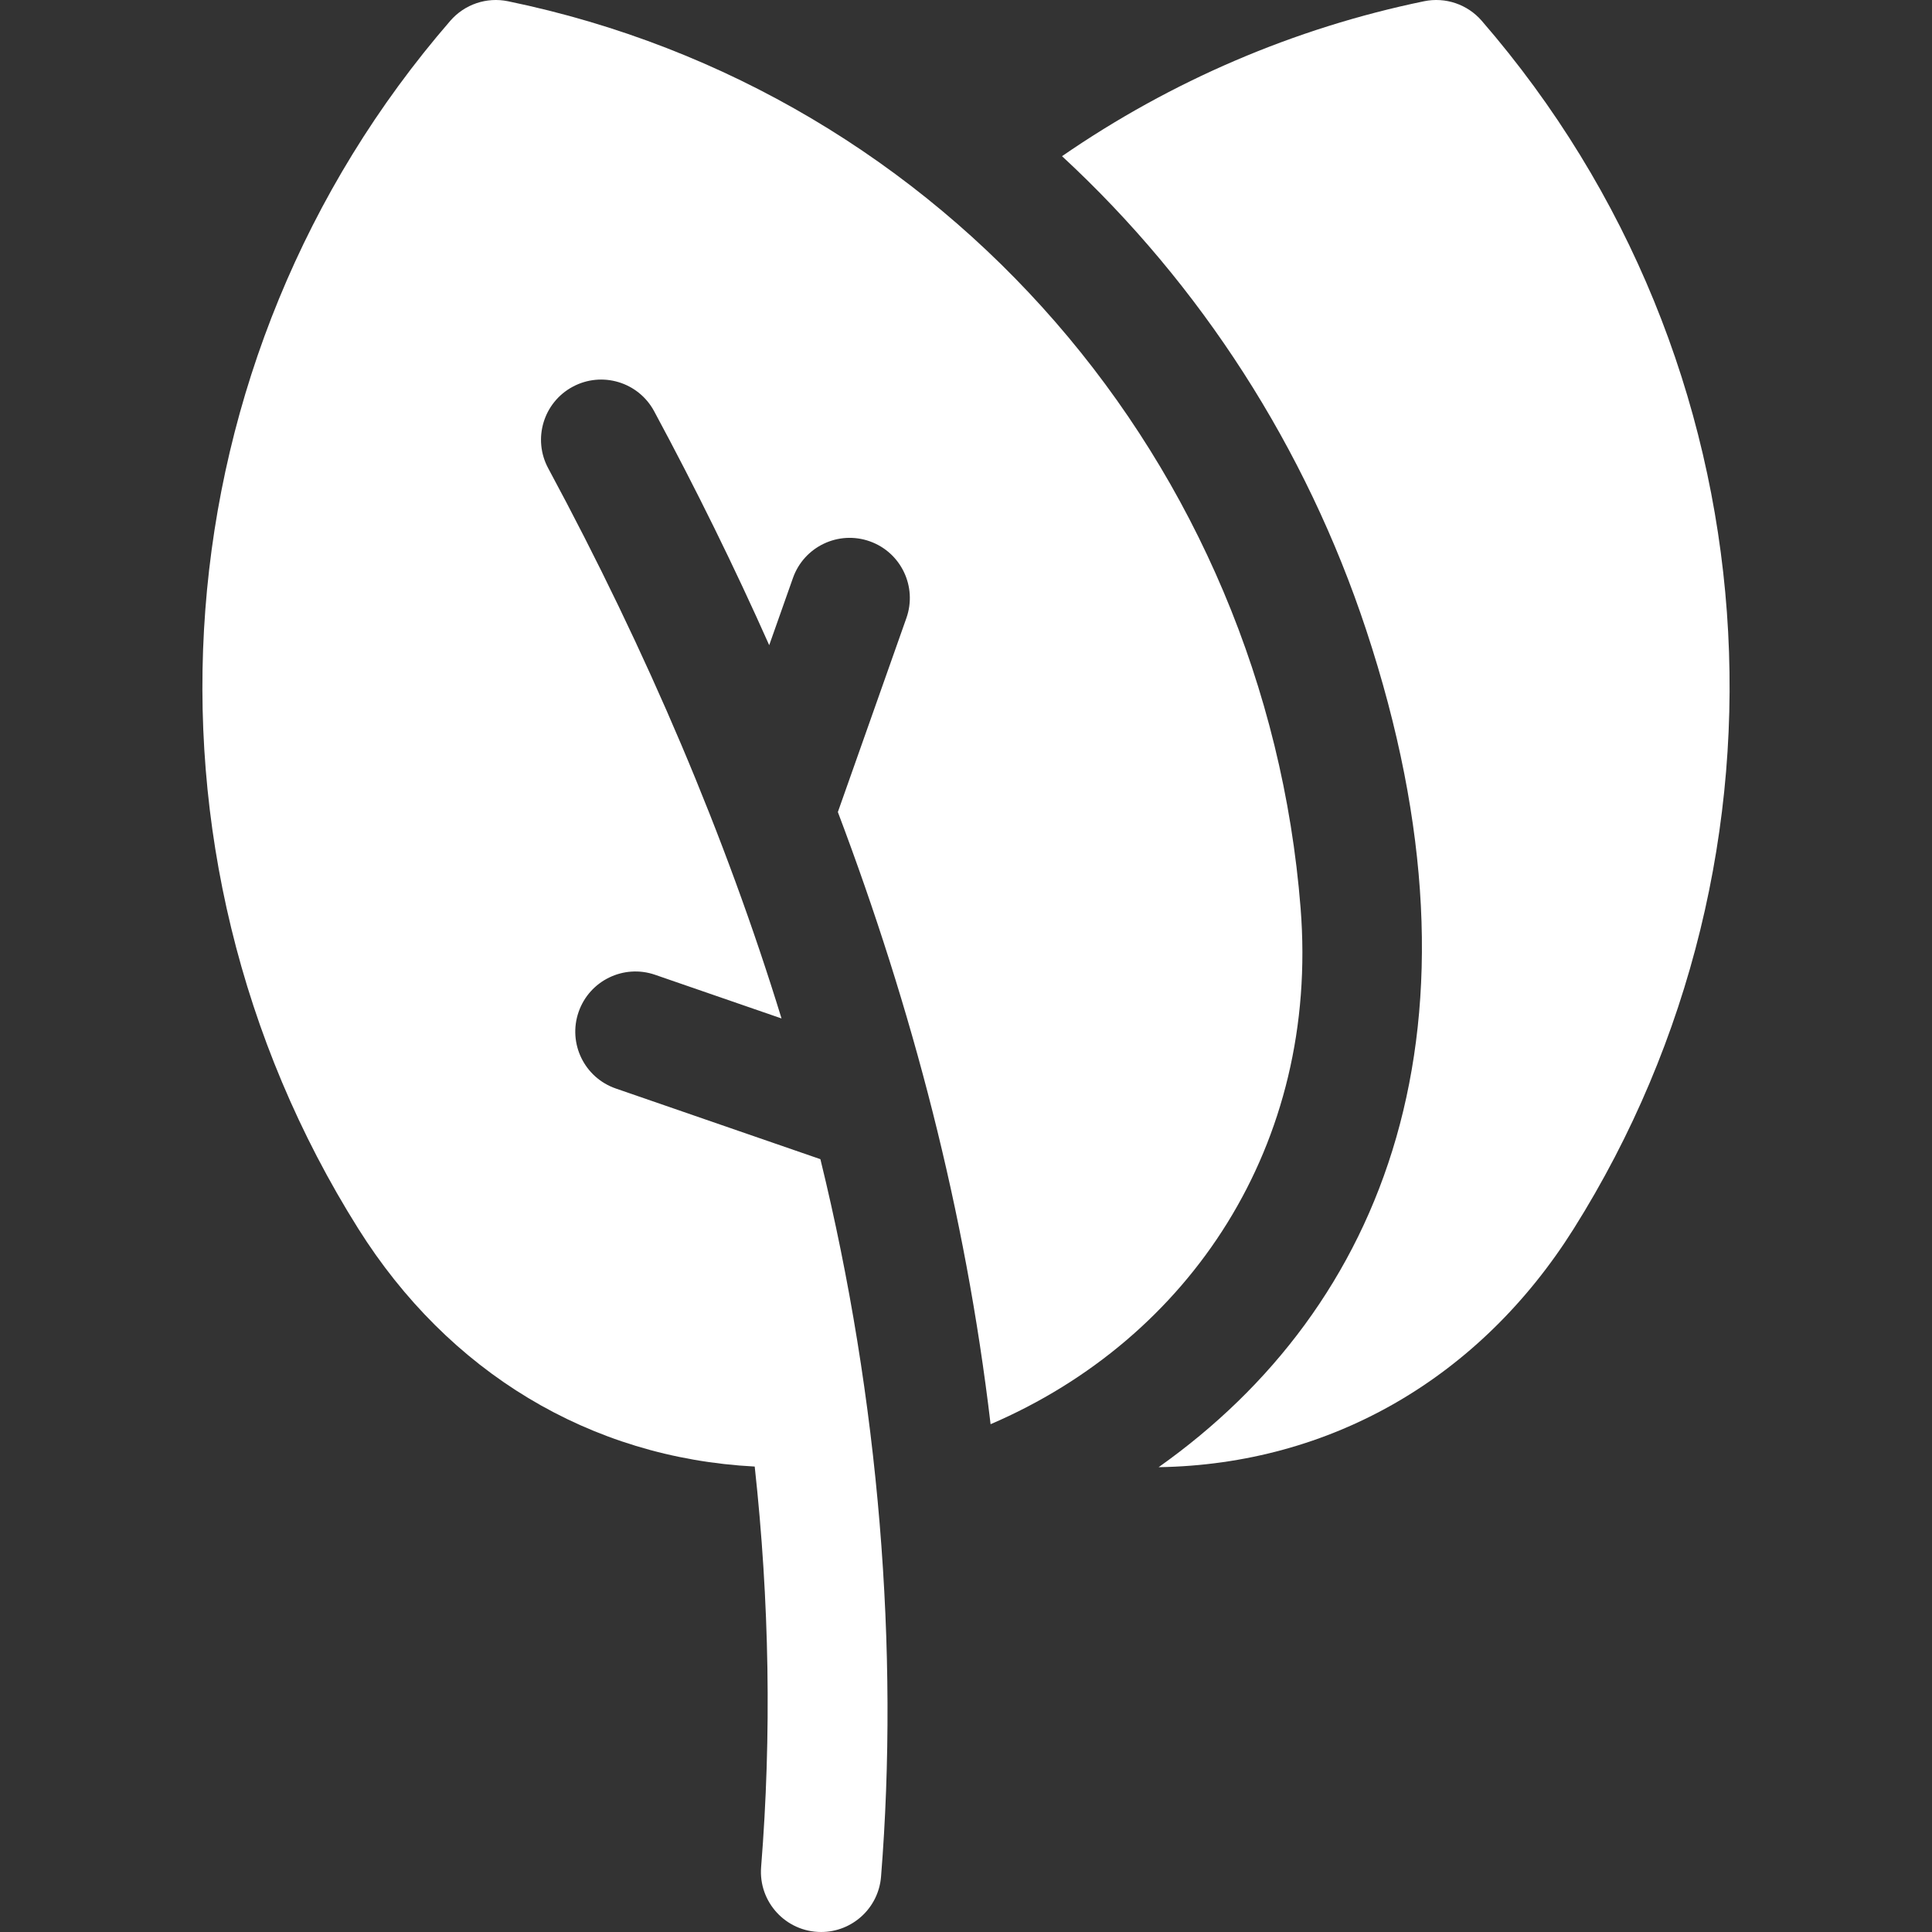
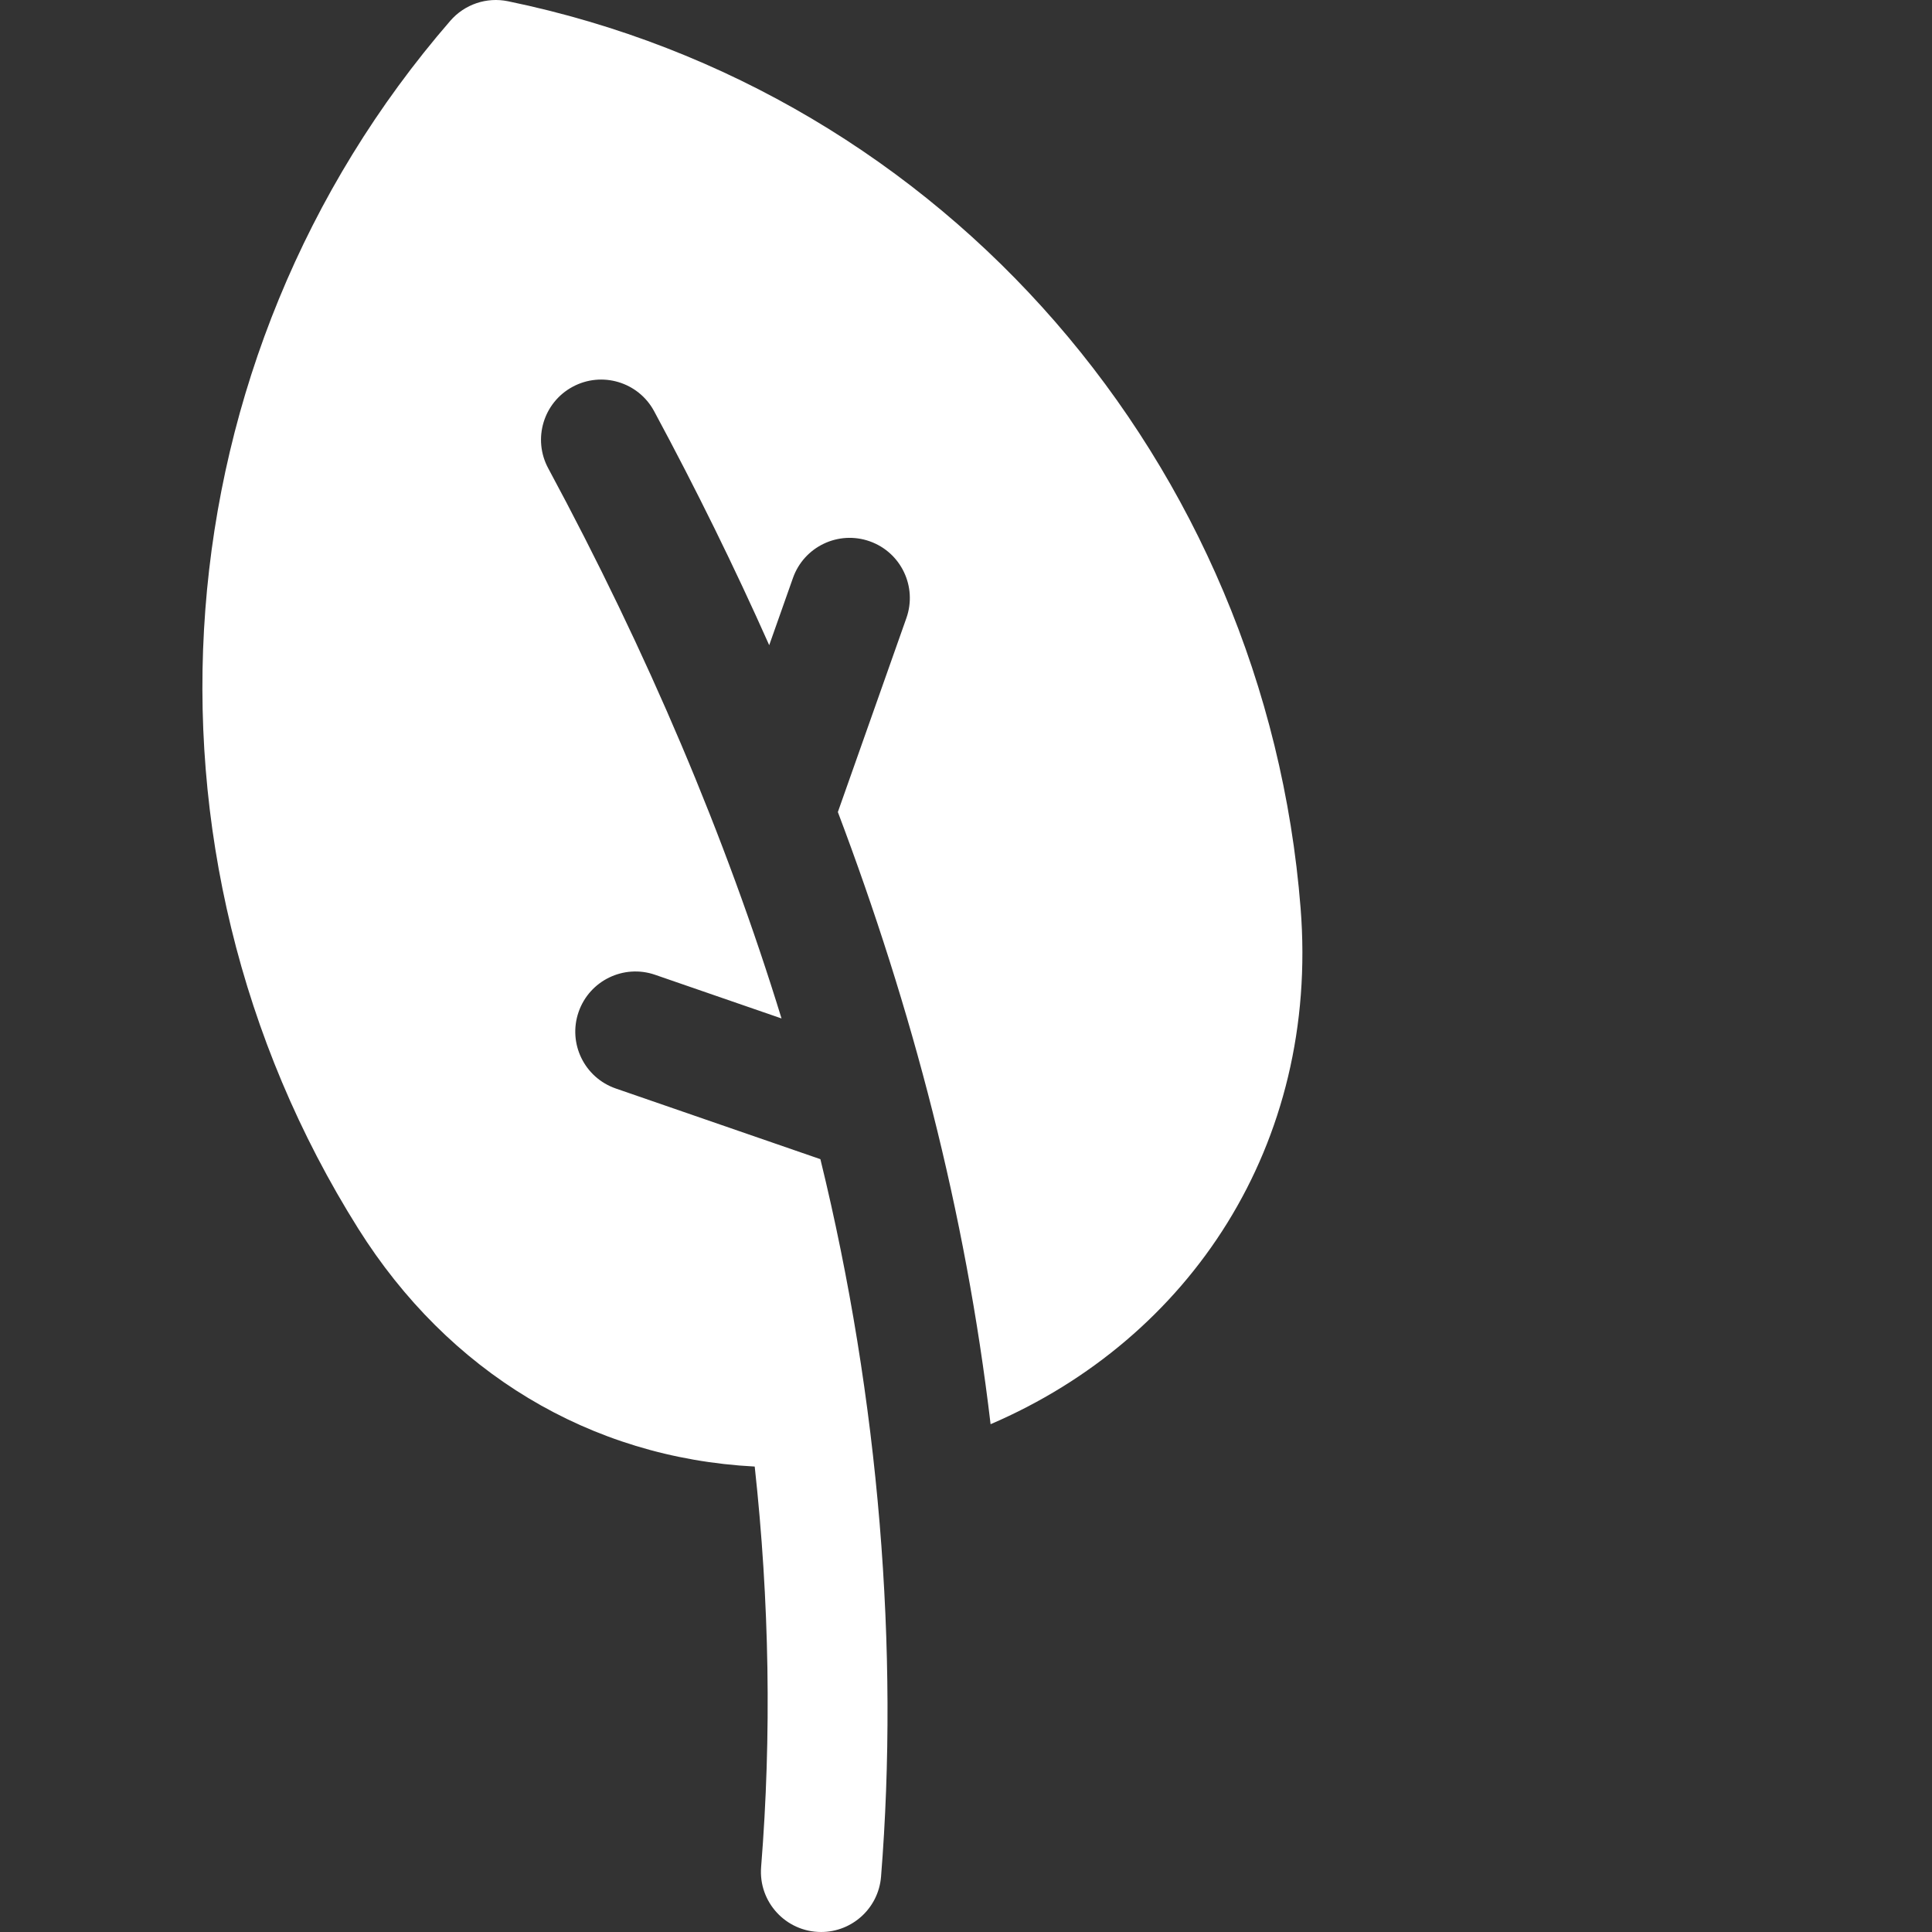
<svg xmlns="http://www.w3.org/2000/svg" preserveAspectRatio="xMidYMid slice" width="500px" height="500px" viewBox="0 0 512 512" version="1.1" xml:space="preserve" style="fill-rule:evenodd;clip-rule:evenodd;stroke-linejoin:round;stroke-miterlimit:2;">
  <rect x="0" y="0" width="512" height="512" fill="#333333" stroke="none" />
  <path d="M344.673,240.664C335.366,123.027 250.8,24.295 134.612,0.329C128.963,-0.835 123.124,1.141 119.344,5.501C41.726,95.058 31.941,225.398 94.965,325.64C118.801,363.551 156.272,386.372 200.006,388.651C203.916,424.394 204.502,459.885 201.705,494.782C200.963,504.046 208.273,511.998 217.613,511.998C225.841,511.998 232.818,505.672 233.487,497.328C238.287,437.438 233.051,371.031 217.412,307.192L163.195,288.466C154.872,285.591 150.456,276.514 153.331,268.193C156.206,259.869 165.284,255.454 173.604,258.329L207.113,269.901C192.351,221.888 171.633,173.009 145.282,124.095C141.106,116.344 144.005,106.675 151.757,102.5C159.509,98.324 169.177,101.222 173.352,108.974C184.492,129.652 194.662,150.34 203.848,170.98L210.141,153.171C213.073,144.869 222.179,140.516 230.483,143.45C238.785,146.383 243.137,155.49 240.203,163.792L222.041,215.196C241.744,267.346 255.843,320.96 262.517,377.429C315.342,354.748 349.635,303.386 344.673,240.664Z" style="fill:white;fill-rule:nonzero;" />
-   <path d="M392.665,5.501C388.886,1.141 383.046,-0.836 377.397,0.329C343.018,7.42 310.344,21.457 281.448,41.39C318.291,75.463 346.09,118.707 362.04,166.907C396.842,272.078 366.87,346.455 307.049,388.819C352.917,388.09 392.339,364.933 417.044,325.64C479.483,226.329 470.996,95.881 392.665,5.501Z" style="fill:white;fill-rule:nonzero;" />
</svg>